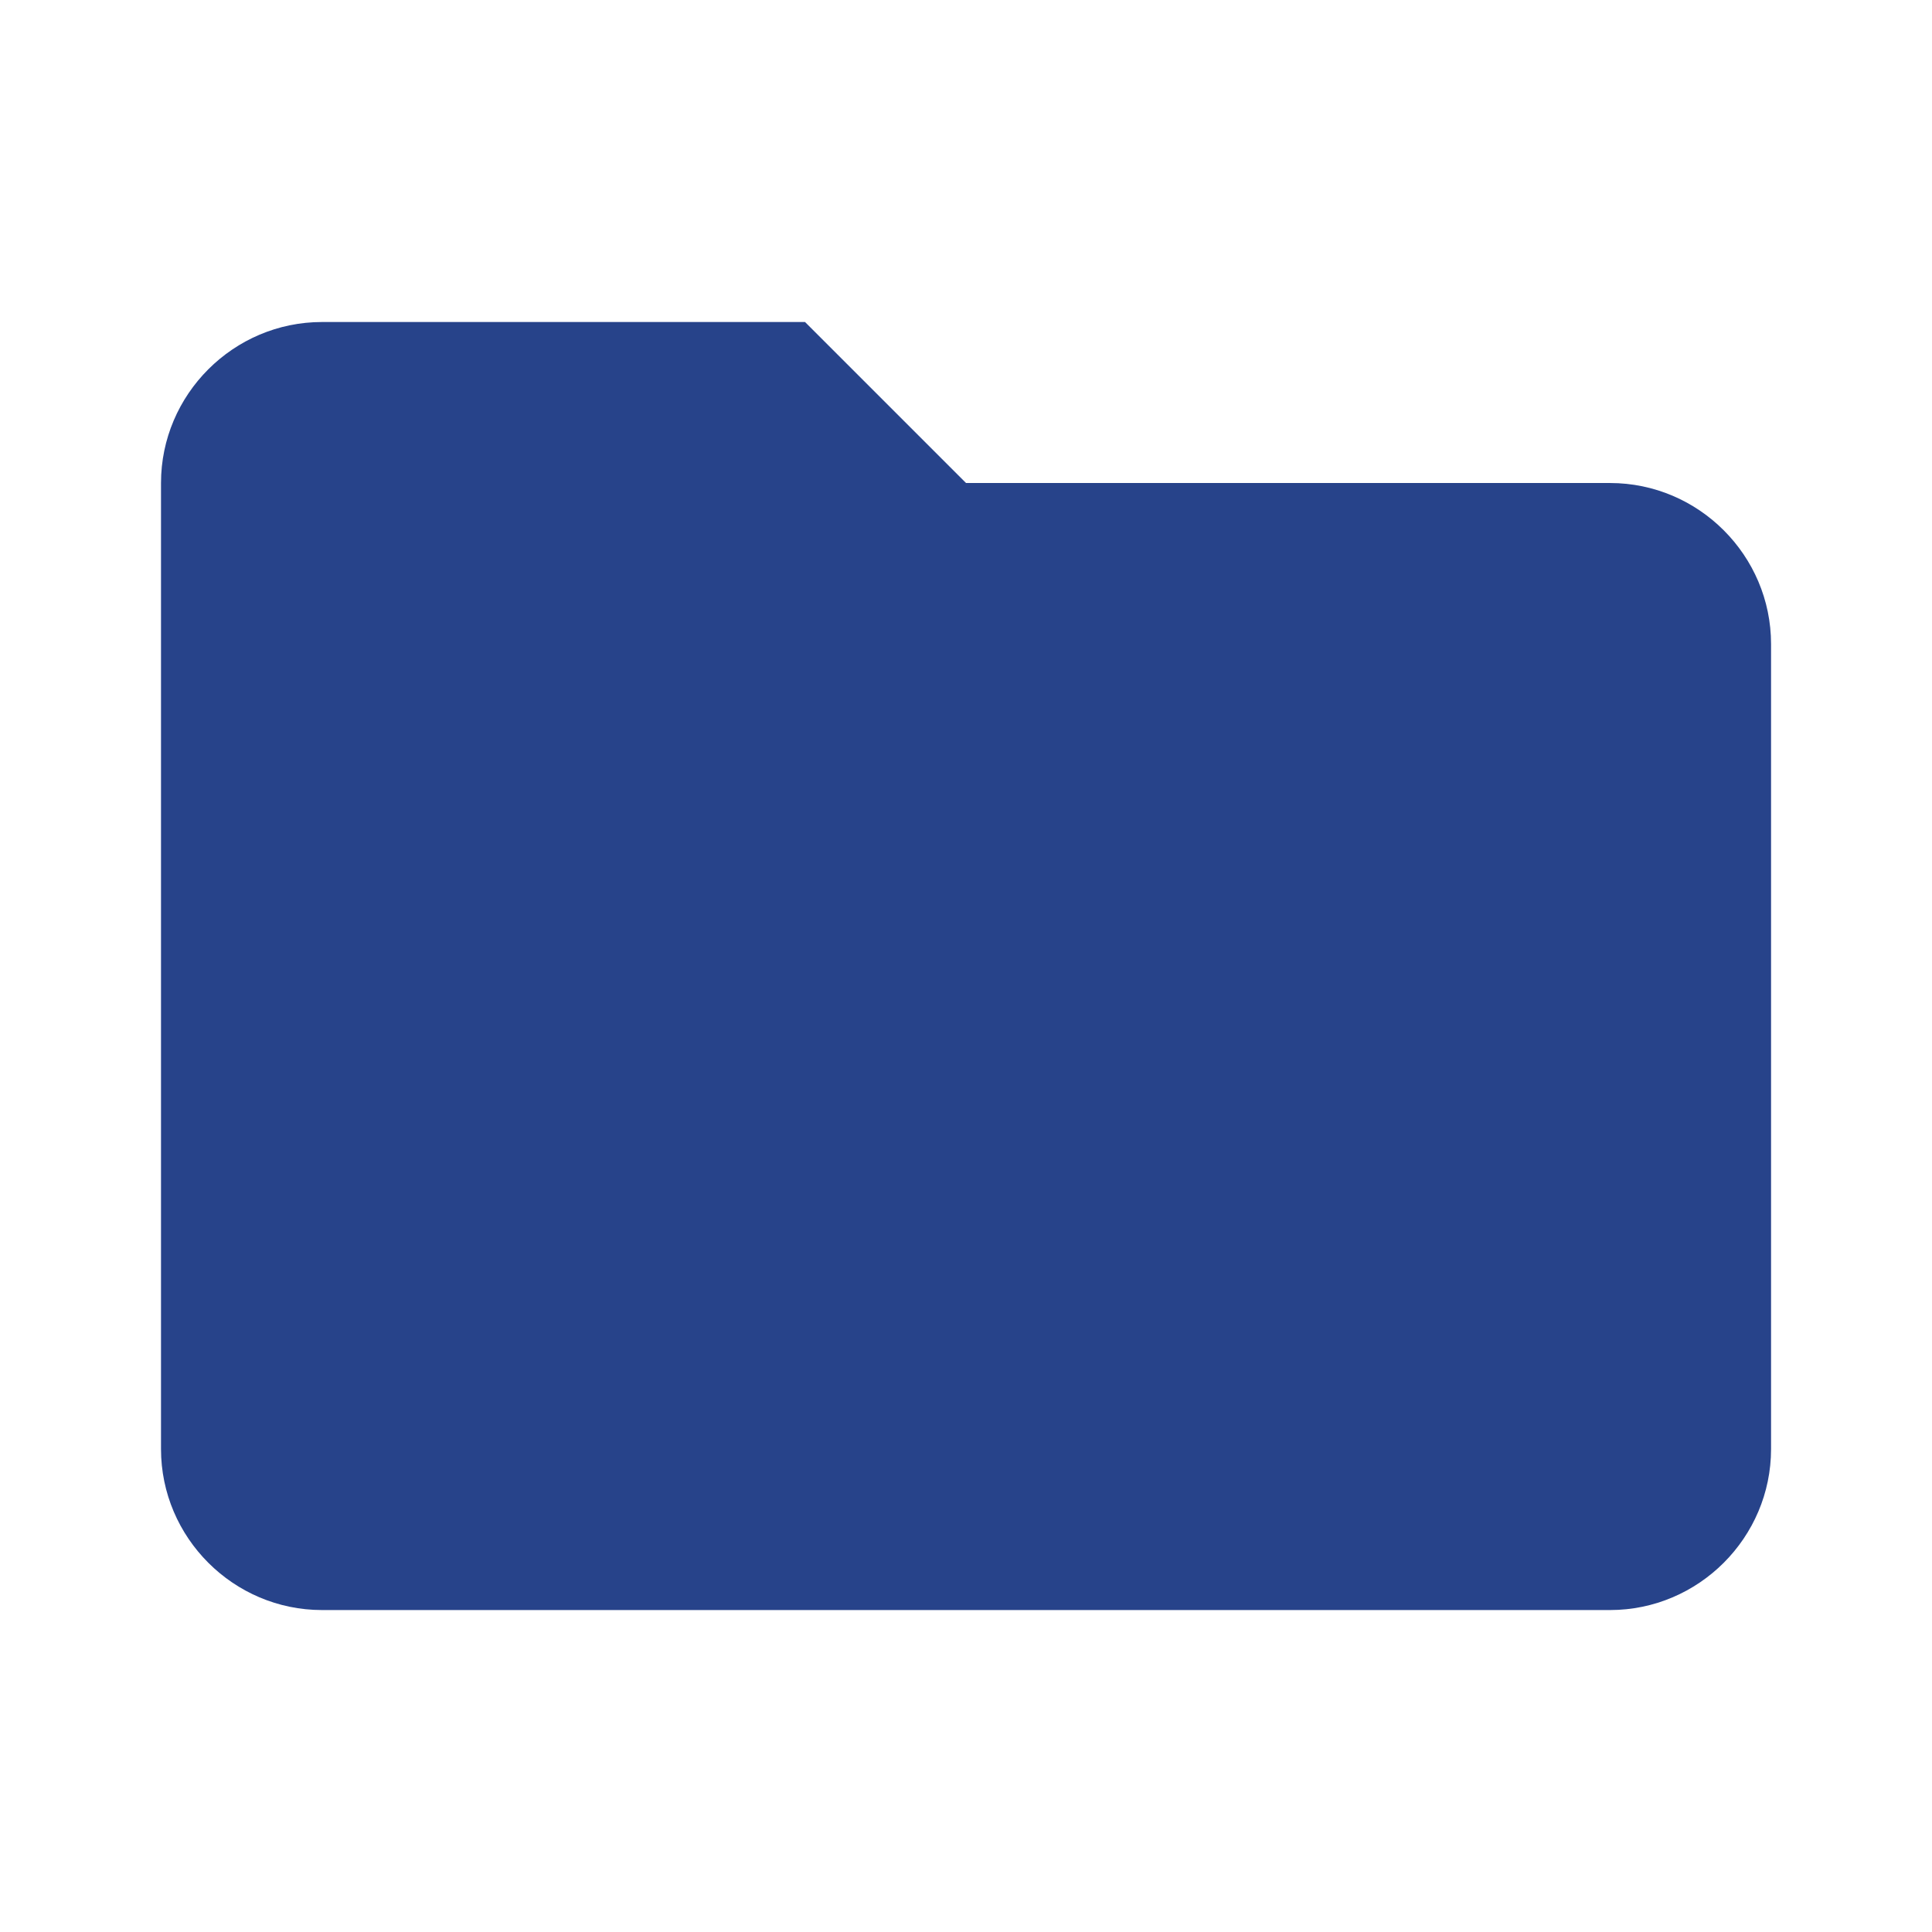
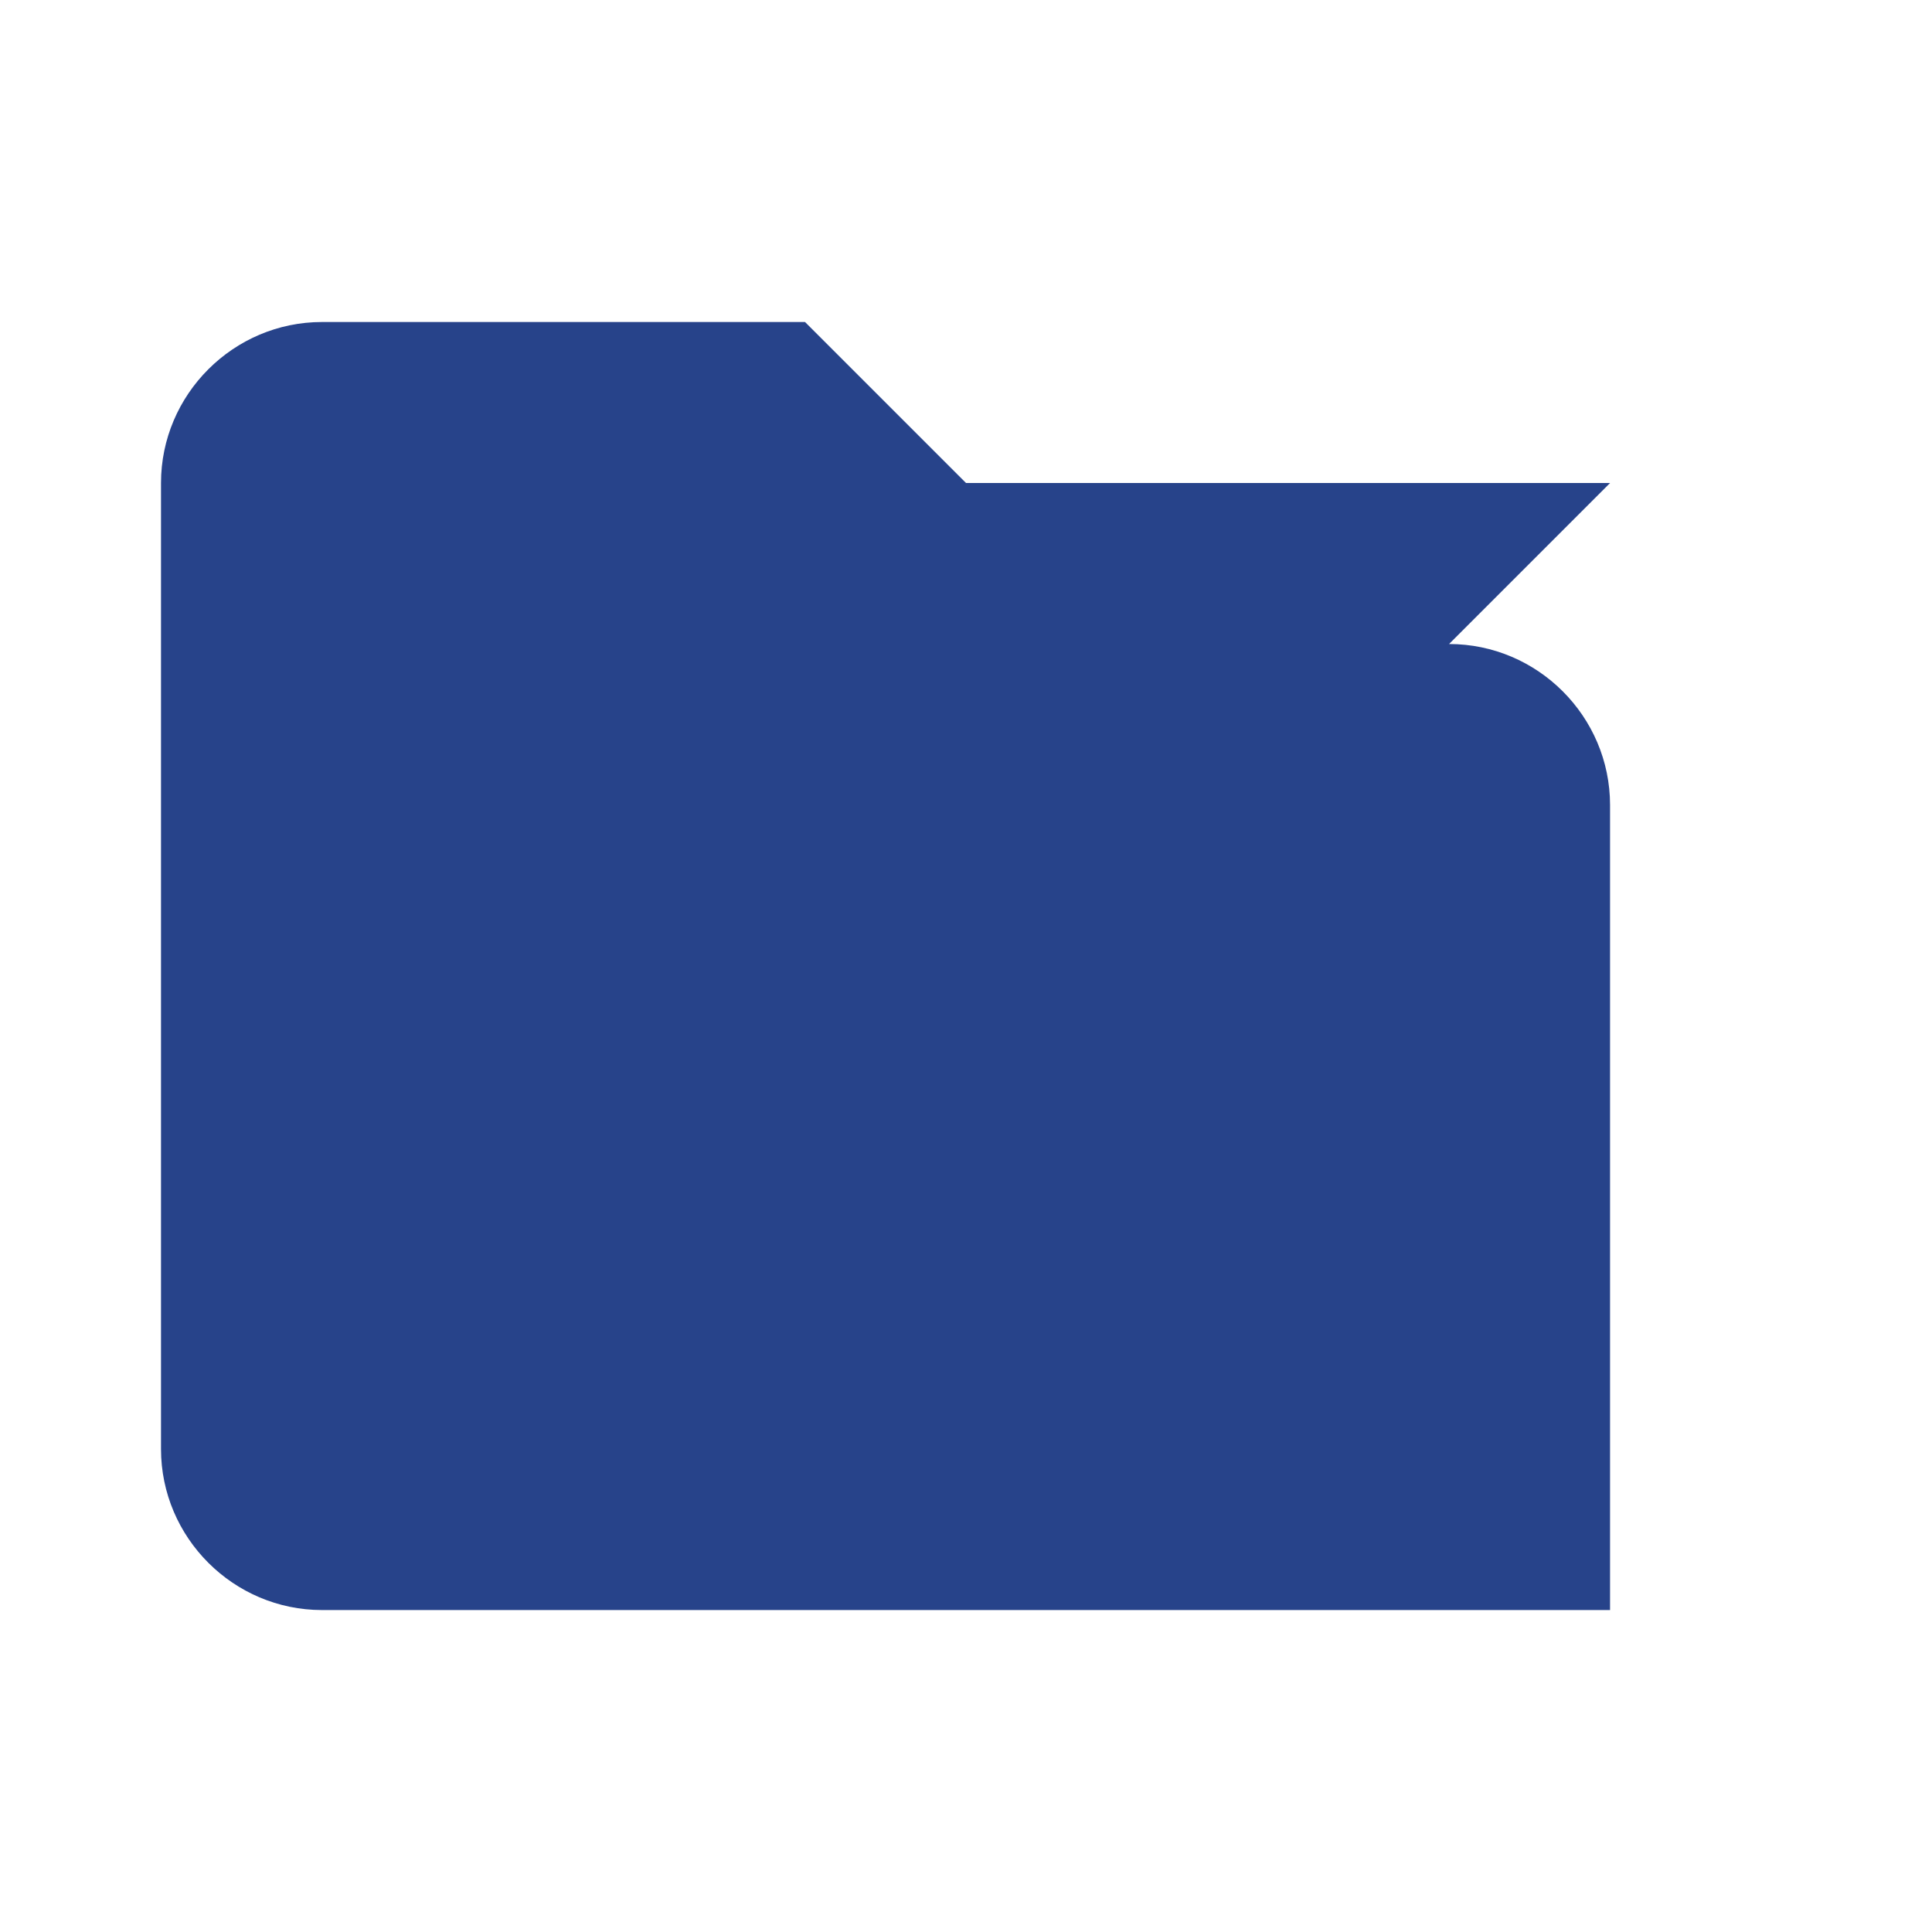
<svg xmlns="http://www.w3.org/2000/svg" viewBox="0,0,256,256" width="24px" height="24px" fill-rule="nonzero">
  <g fill="#27438a" fill-rule="nonzero" stroke="none" stroke-width="1" stroke-linecap="butt" stroke-linejoin="miter" stroke-miterlimit="10" stroke-dasharray="" stroke-dashoffset="0" font-family="none" font-weight="none" font-size="none" text-anchor="none" style="mix-blend-mode: normal">
    <g transform="scale(10.667,10.667)">
-       <path d="M20,6h-8l-2,-2h-6c-1.1,0 -2,0.9 -2,2v12c0,1.1 0.9,2 2,2h16c1.1,0 2,-0.9 2,-2v-10c0,-1.1 -0.9,-2 -2,-2z" />
+       <path d="M20,6h-8l-2,-2h-6c-1.1,0 -2,0.9 -2,2v12c0,1.1 0.9,2 2,2h16v-10c0,-1.1 -0.9,-2 -2,-2z" />
    </g>
  </g>
</svg>